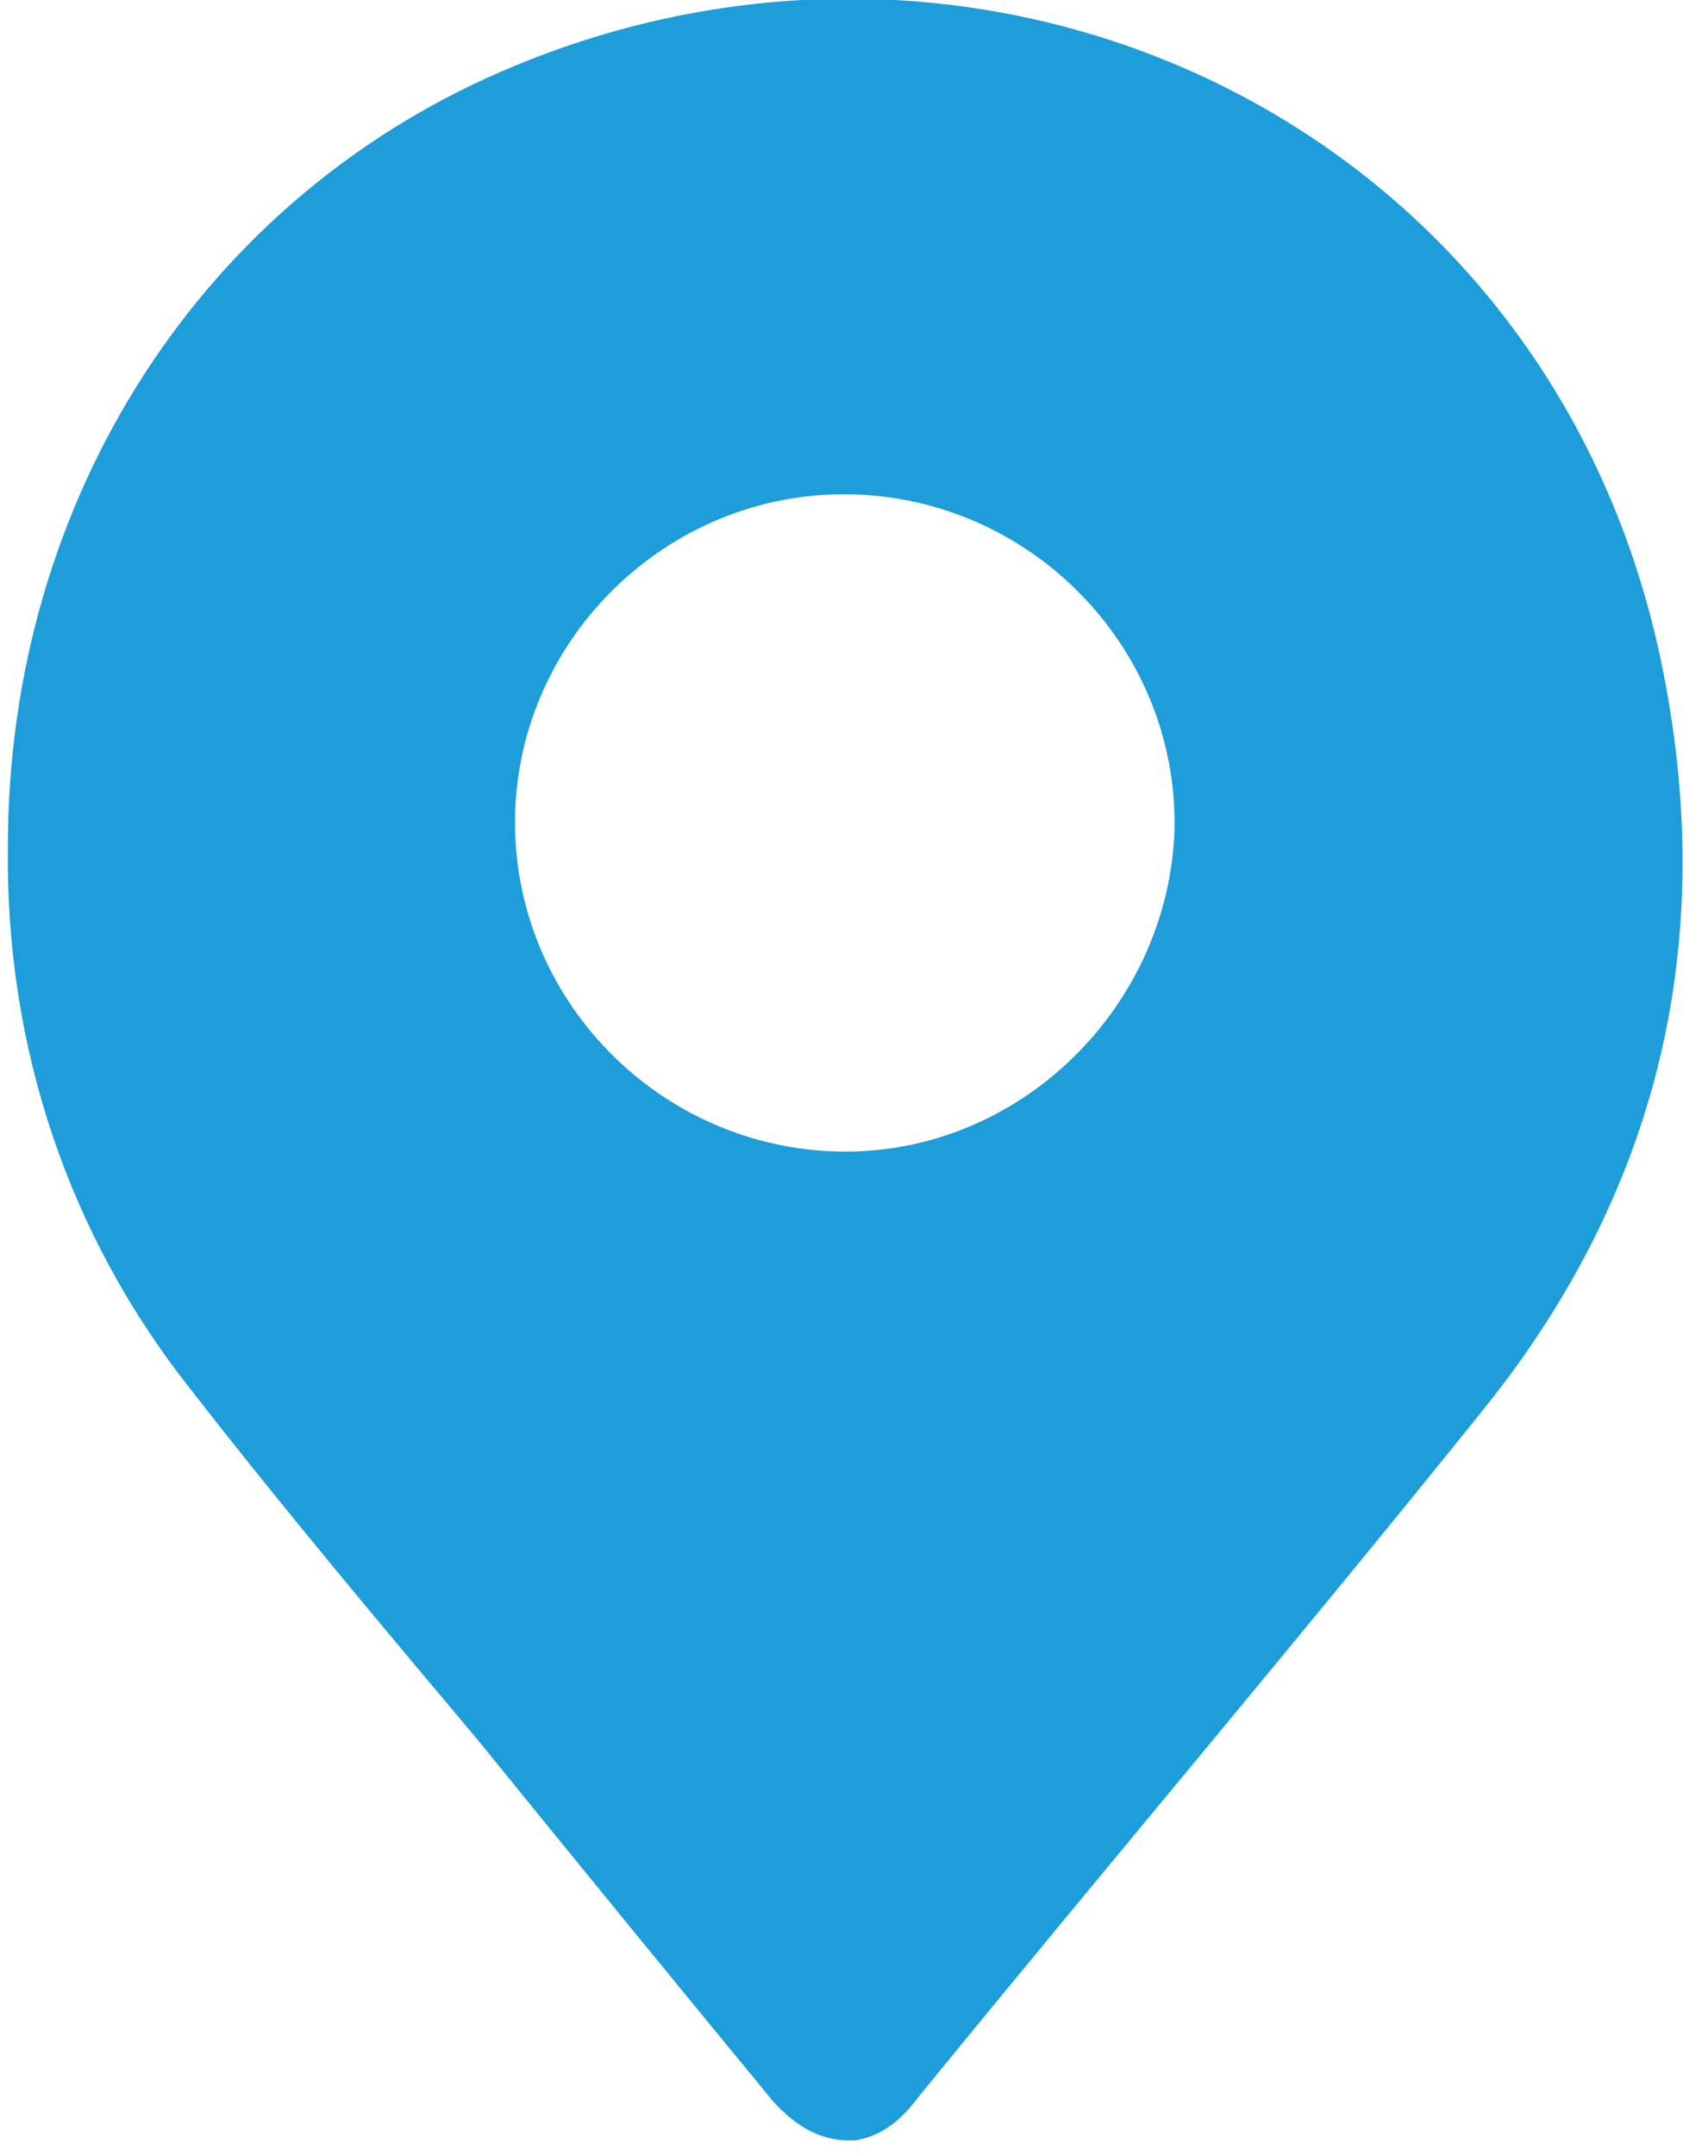
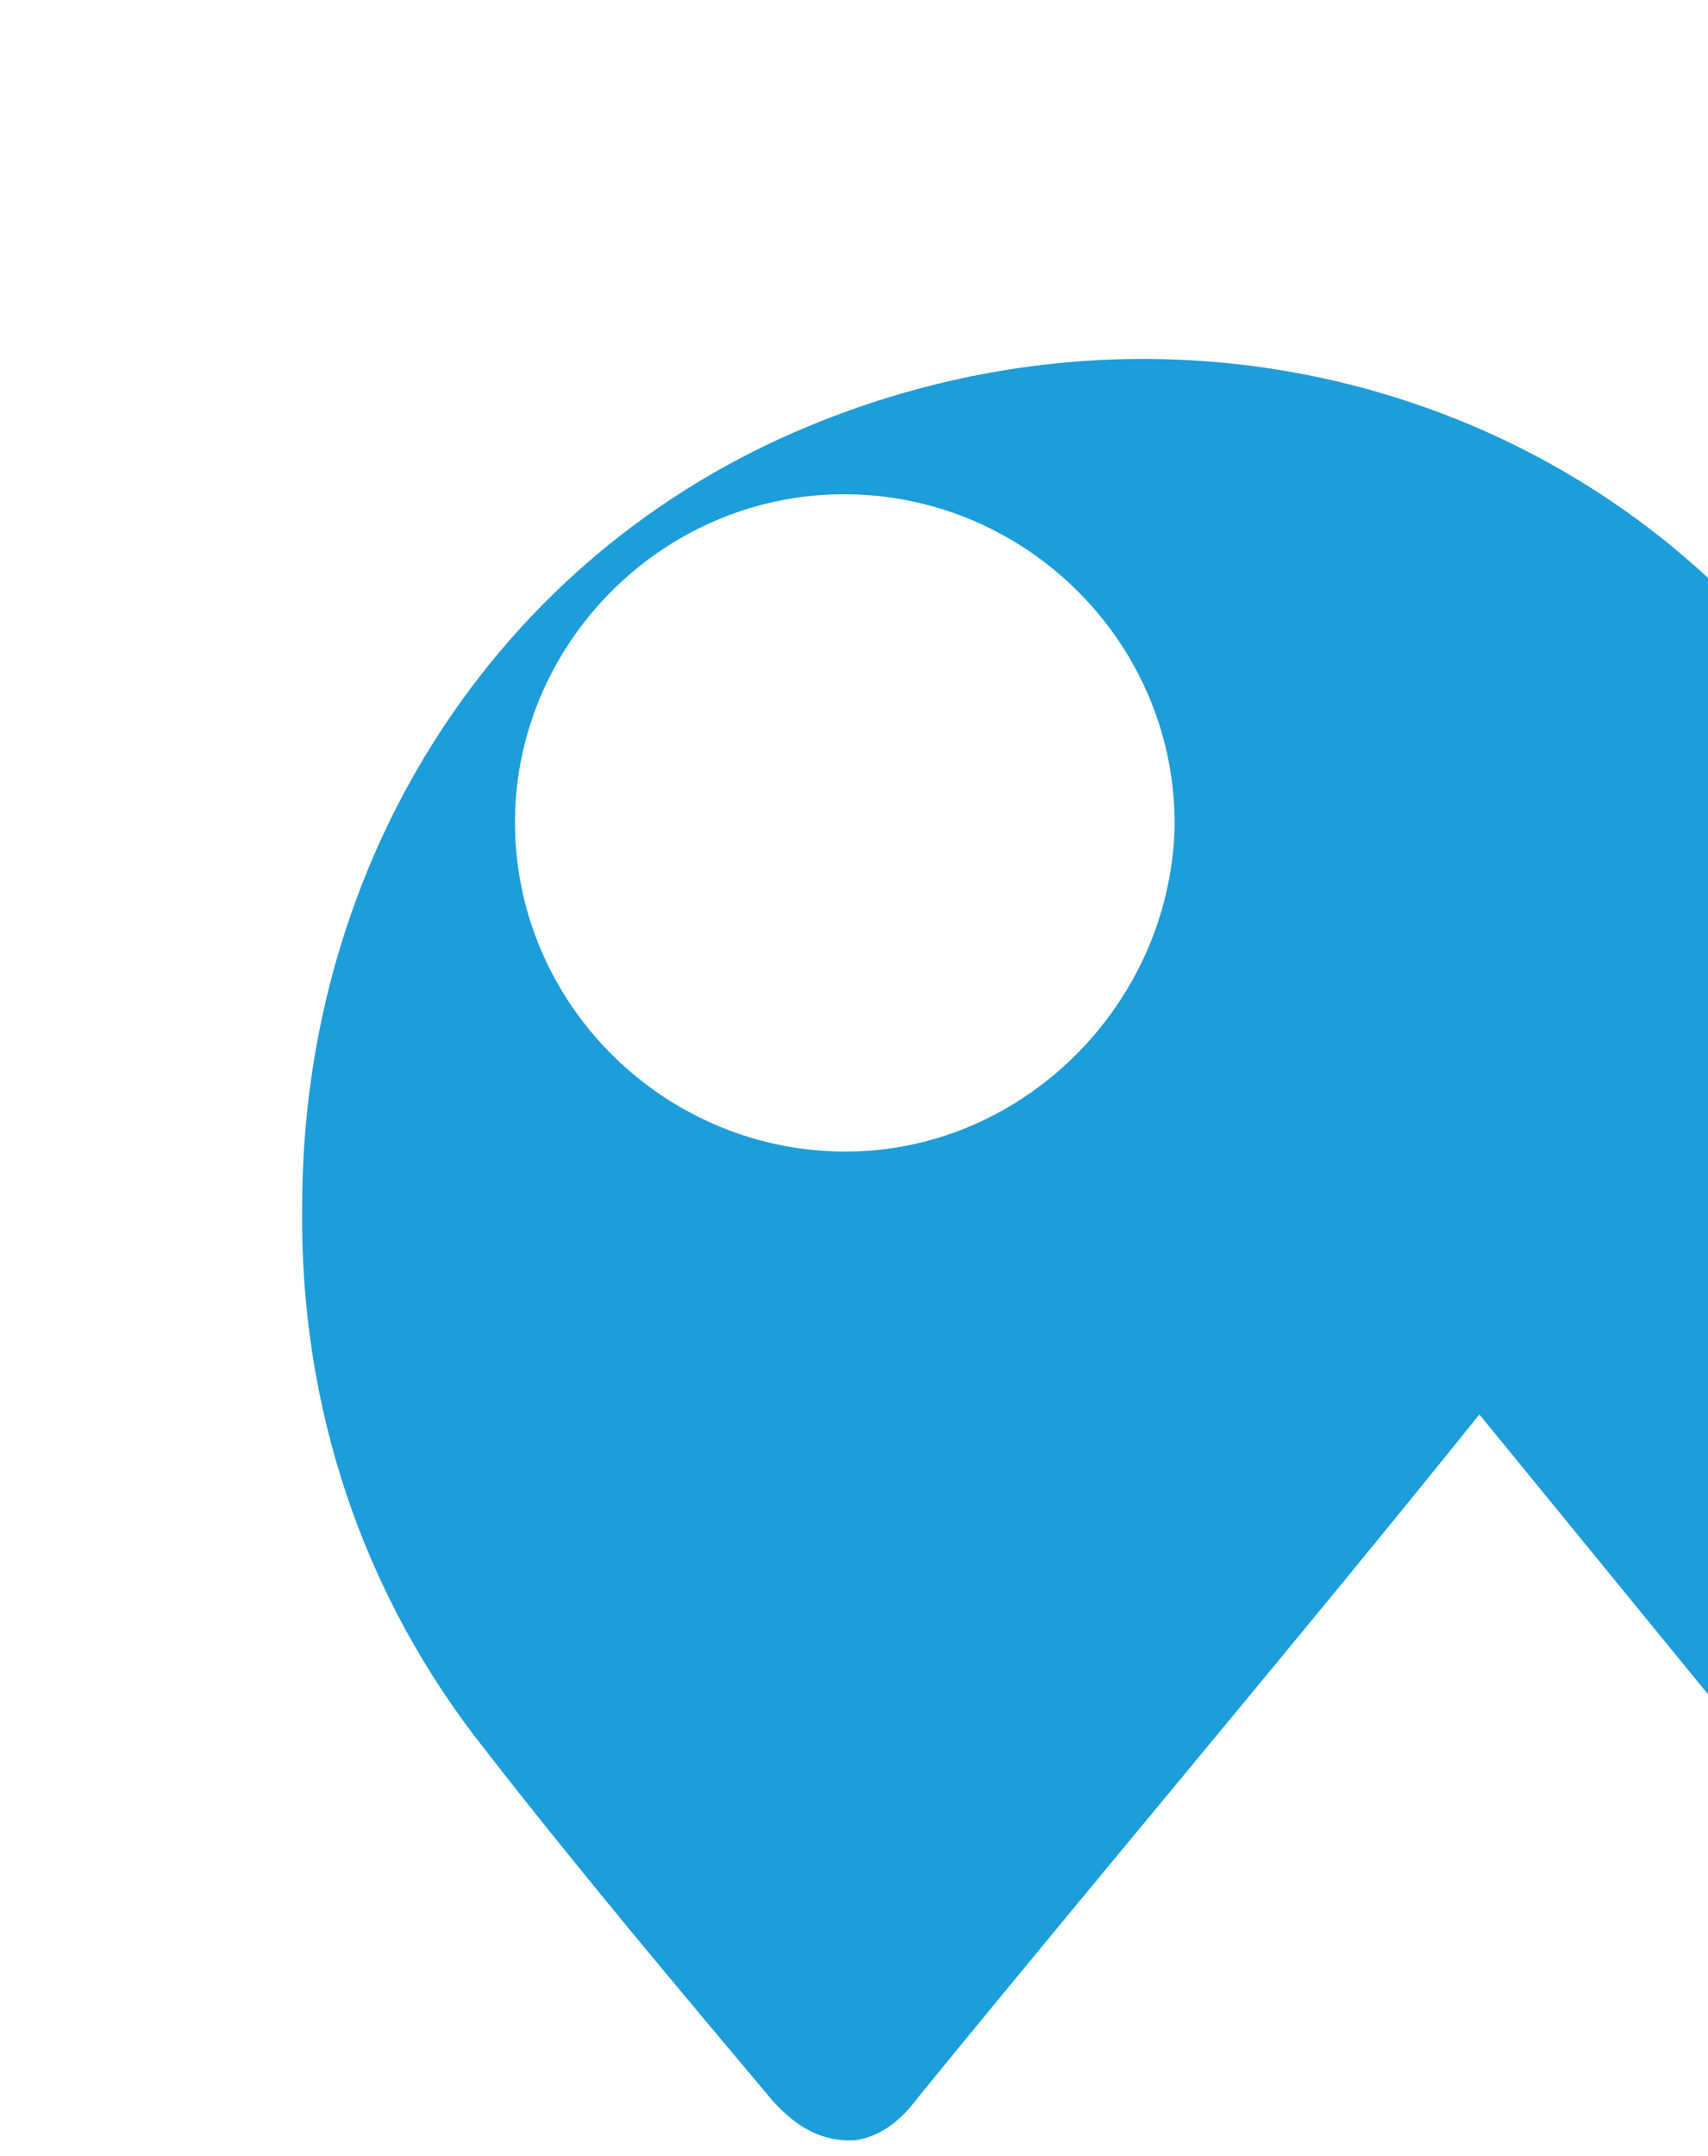
<svg xmlns="http://www.w3.org/2000/svg" version="1.2" viewBox="0 0 65 82" width="65" height="82">
  <style>.a{fill:#1d9dd9}</style>
-   <path fill-rule="evenodd" class="a" d="m56.3 53.8c-7 8.7-14.2 17.2-21.3 25.9-0.6 0.8-1.3 1.5-2.4 1.7-1.3 0.1-2.3-0.5-3.2-1.5q-5.6-6.8-11.2-13.7c-3.7-4.4-7.4-8.8-10.9-13.3-4.7-5.9-7.1-13.1-7-20.7 0-13.2 7.4-24.8 19.3-29.7 18.6-7.7 40 2.6 43.8 23.6 1.9 10.3-0.5 19.6-7.1 27.7zm-11.6-22.3c0.1-6.9-5.5-12.6-12.4-12.7-6.9-0.1-12.6 5.5-12.7 12.3-0.1 6.9 5.5 12.6 12.4 12.7 6.8 0.1 12.5-5.5 12.7-12.3z" />
+   <path fill-rule="evenodd" class="a" d="m56.3 53.8c-7 8.7-14.2 17.2-21.3 25.9-0.6 0.8-1.3 1.5-2.4 1.7-1.3 0.1-2.3-0.5-3.2-1.5c-3.7-4.4-7.4-8.8-10.9-13.3-4.7-5.9-7.1-13.1-7-20.7 0-13.2 7.4-24.8 19.3-29.7 18.6-7.7 40 2.6 43.8 23.6 1.9 10.3-0.5 19.6-7.1 27.7zm-11.6-22.3c0.1-6.9-5.5-12.6-12.4-12.7-6.9-0.1-12.6 5.5-12.7 12.3-0.1 6.9 5.5 12.6 12.4 12.7 6.8 0.1 12.5-5.5 12.7-12.3z" />
</svg>